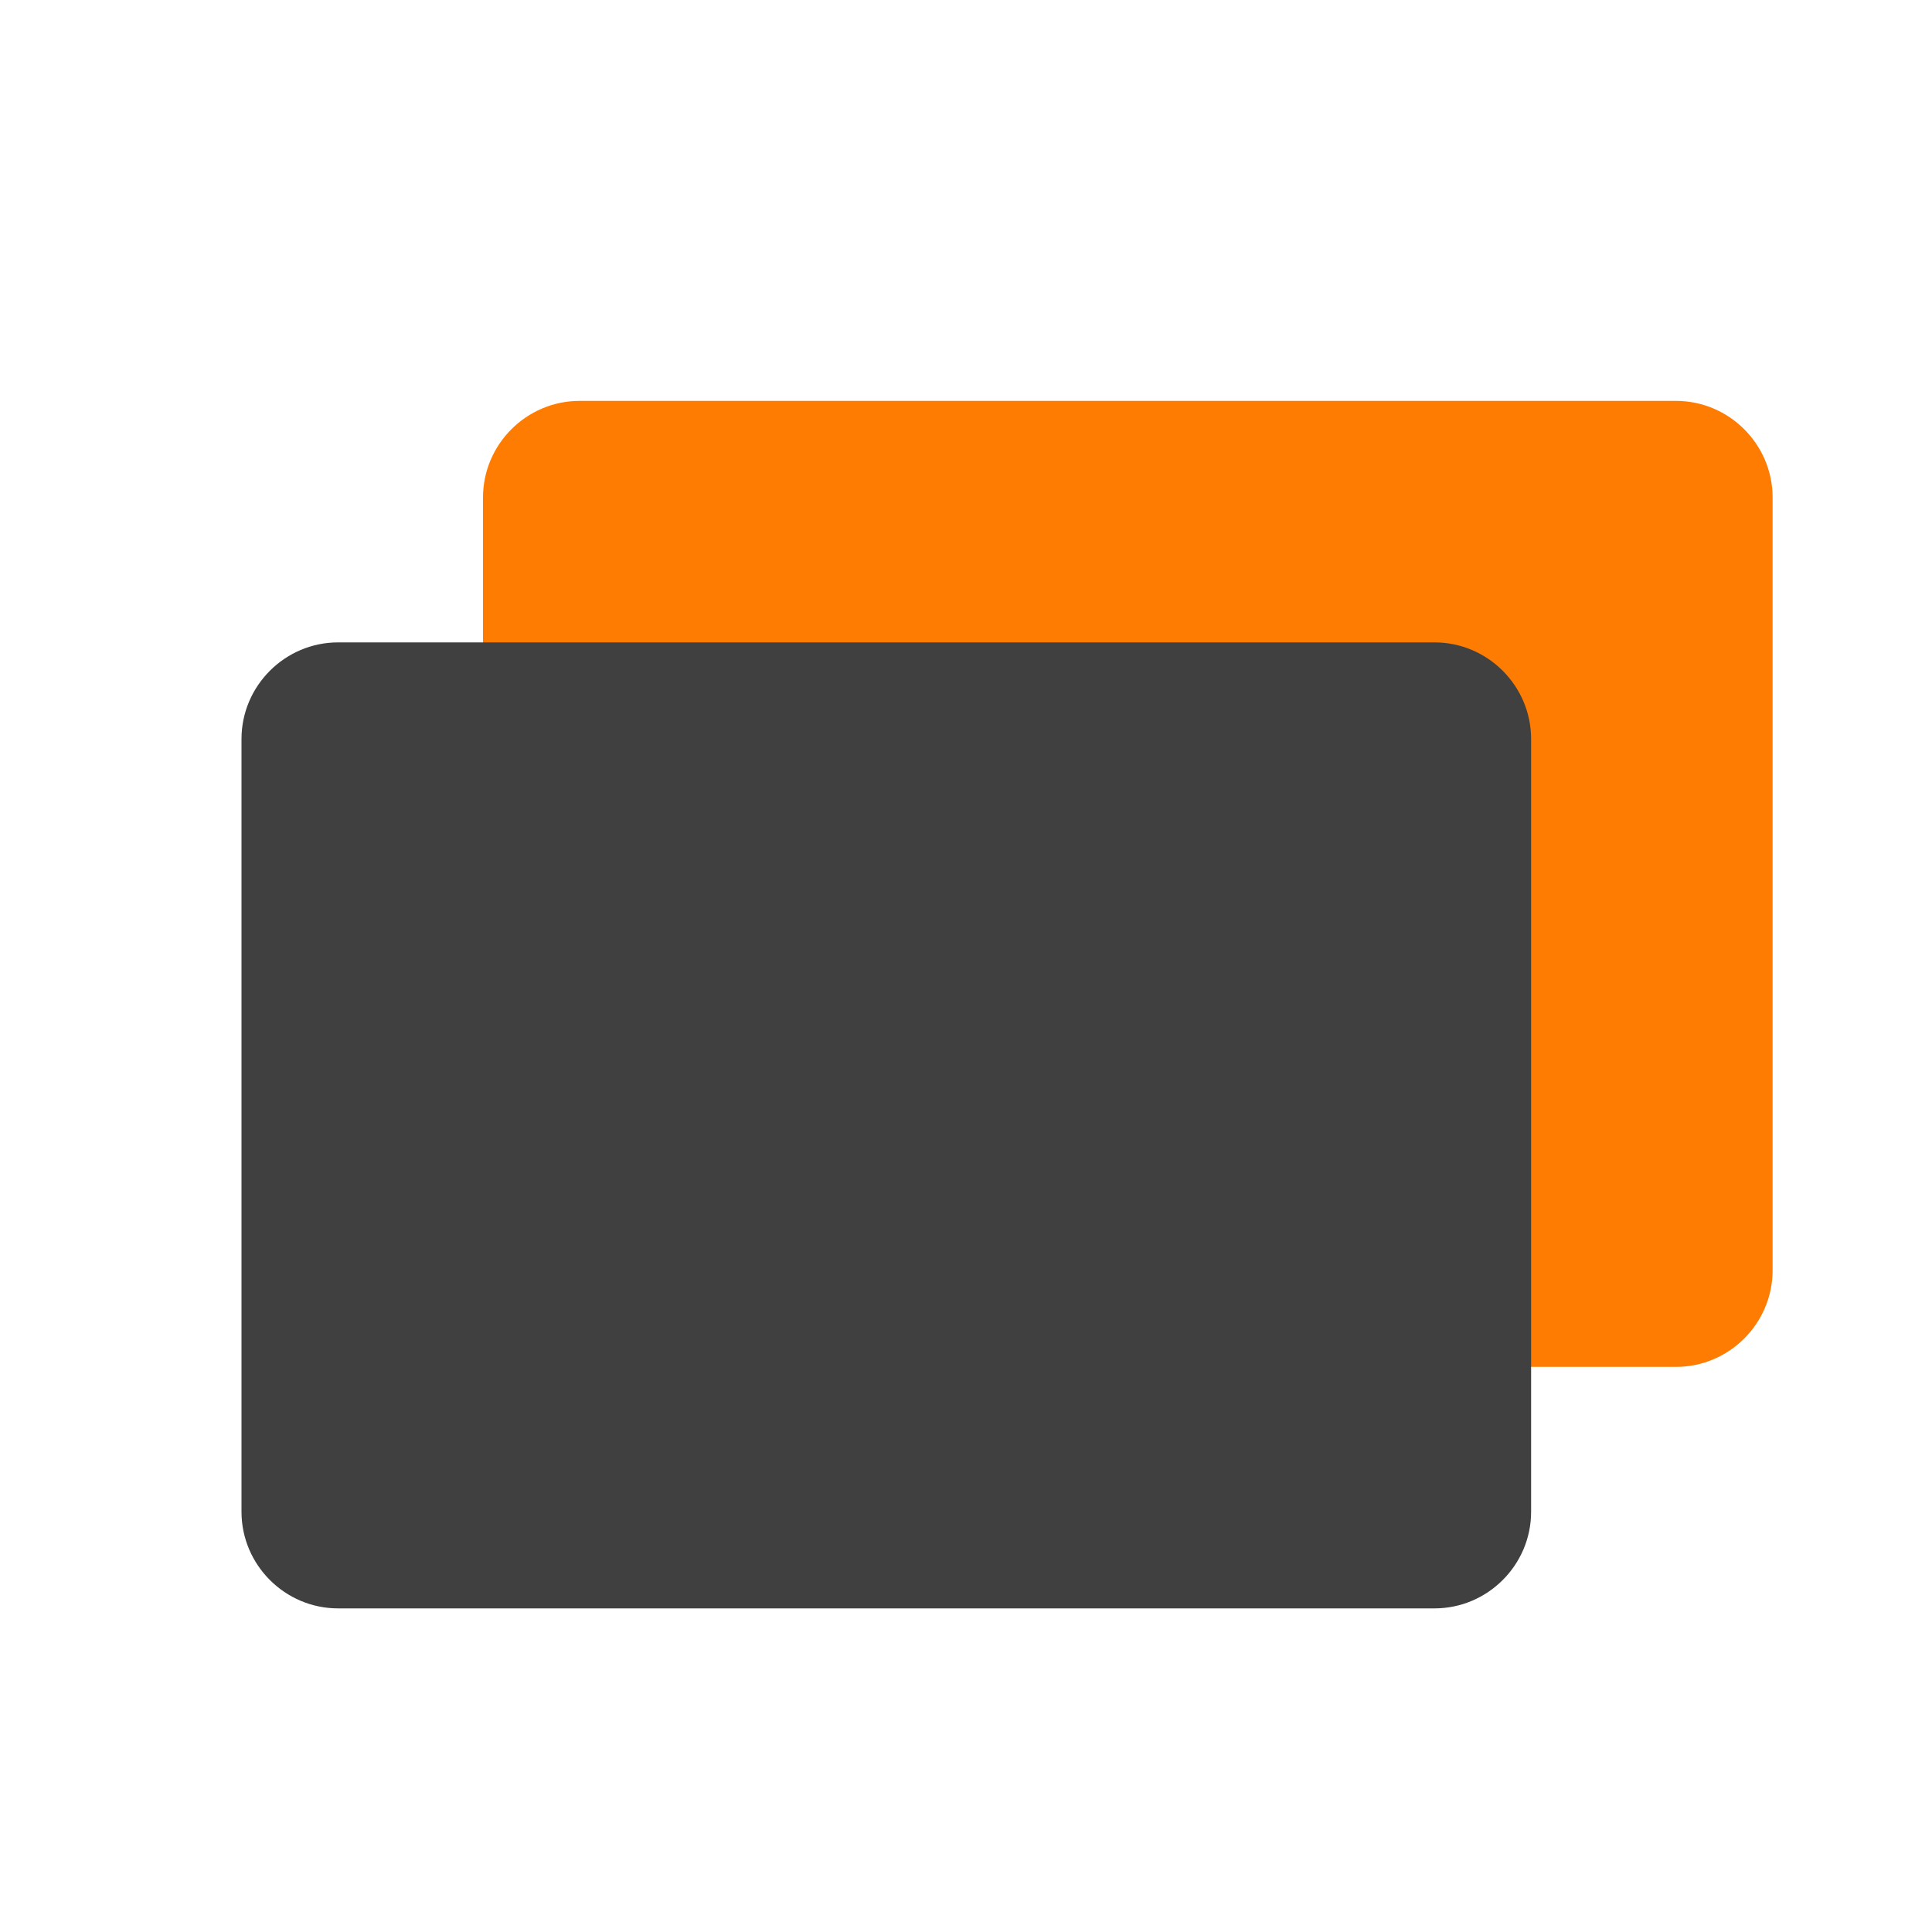
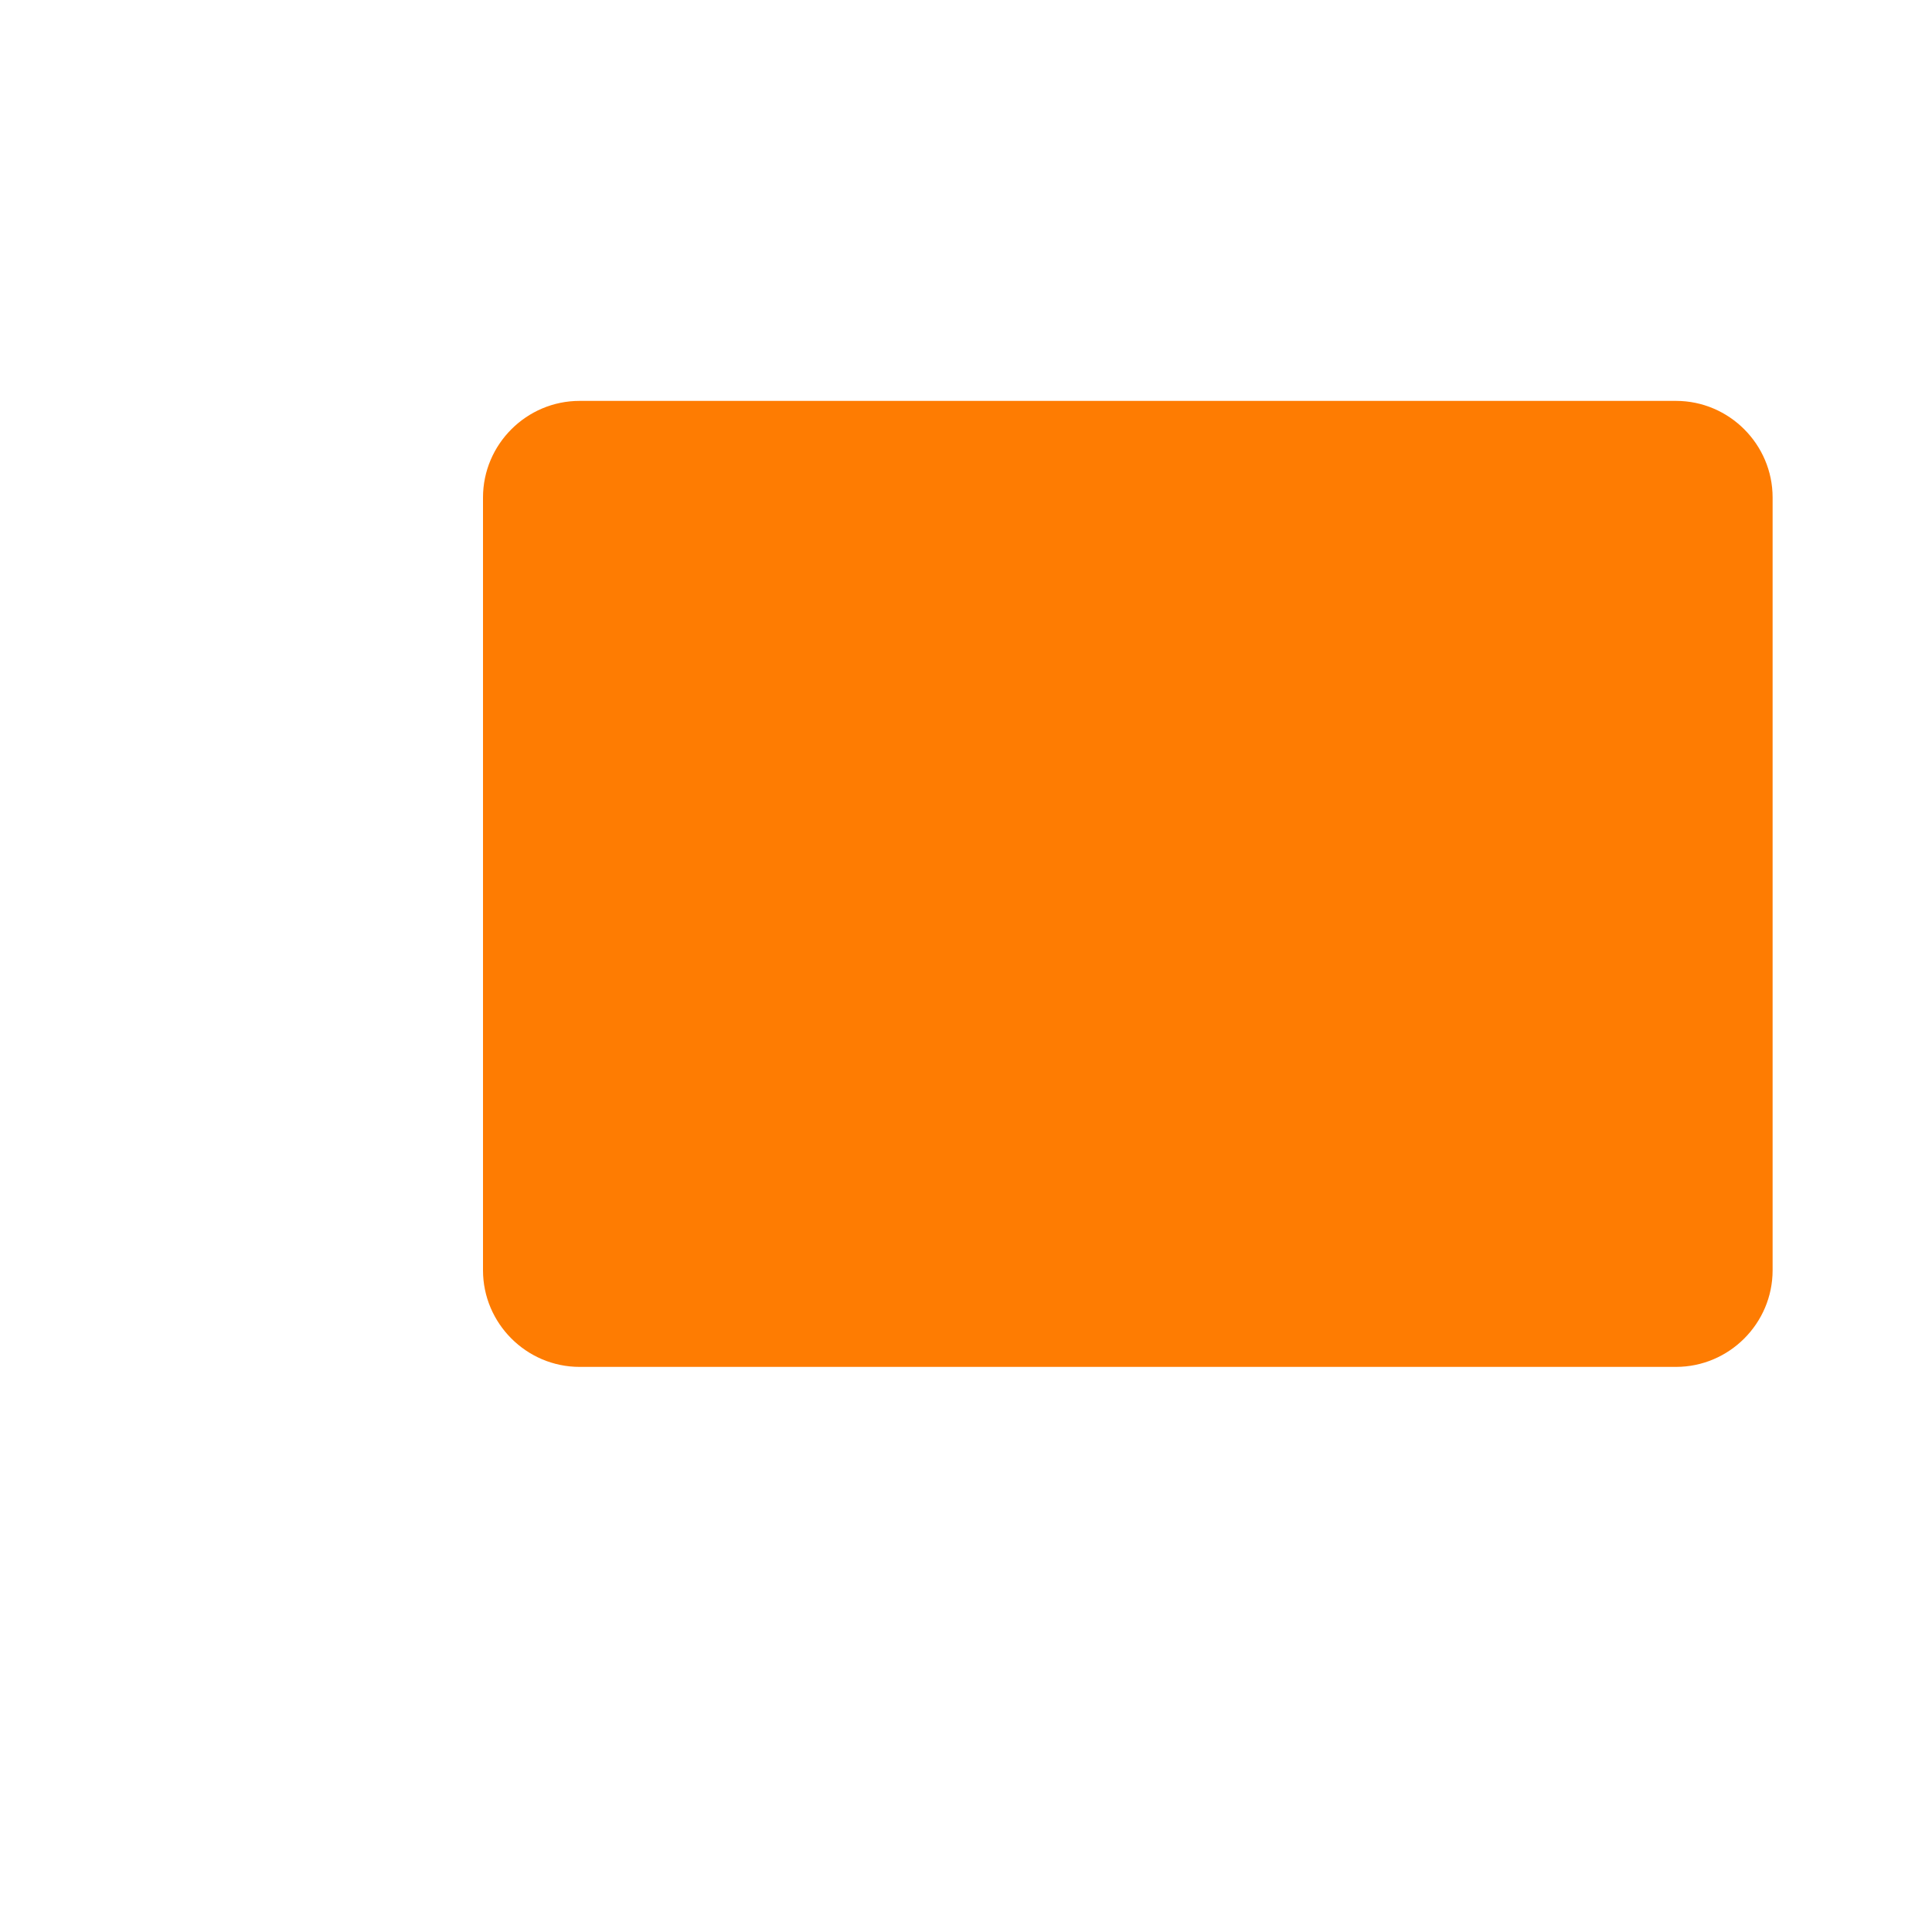
<svg xmlns="http://www.w3.org/2000/svg" version="1.1" id="Layer_1" x="0px" y="0px" viewBox="0 0 40 40" style="enable-background:new 0 0 40 40;" xml:space="preserve">
  <style type="text/css">
	.st0{fill:none;}
	.st1{fill:#FE7C02;}
	.st2{fill:#404040;}
</style>
  <rect class="st0" width="40" height="40" />
  <path class="st1" d="M12,8.3h22.7c1.1,0,2,0.9,2,2v16c0,1.1-0.9,2-2,2H12c-1.1,0-2-0.9-2-2v-16C10,9.2,10.9,8.3,12,8.3z" />
-   <path class="st2" d="M7,13.3h22.7c1.1,0,2,0.9,2,2v16c0,1.1-0.9,2-2,2H7c-1.1,0-2-0.9-2-2v-16C5,14.2,5.9,13.3,7,13.3z" />
</svg>